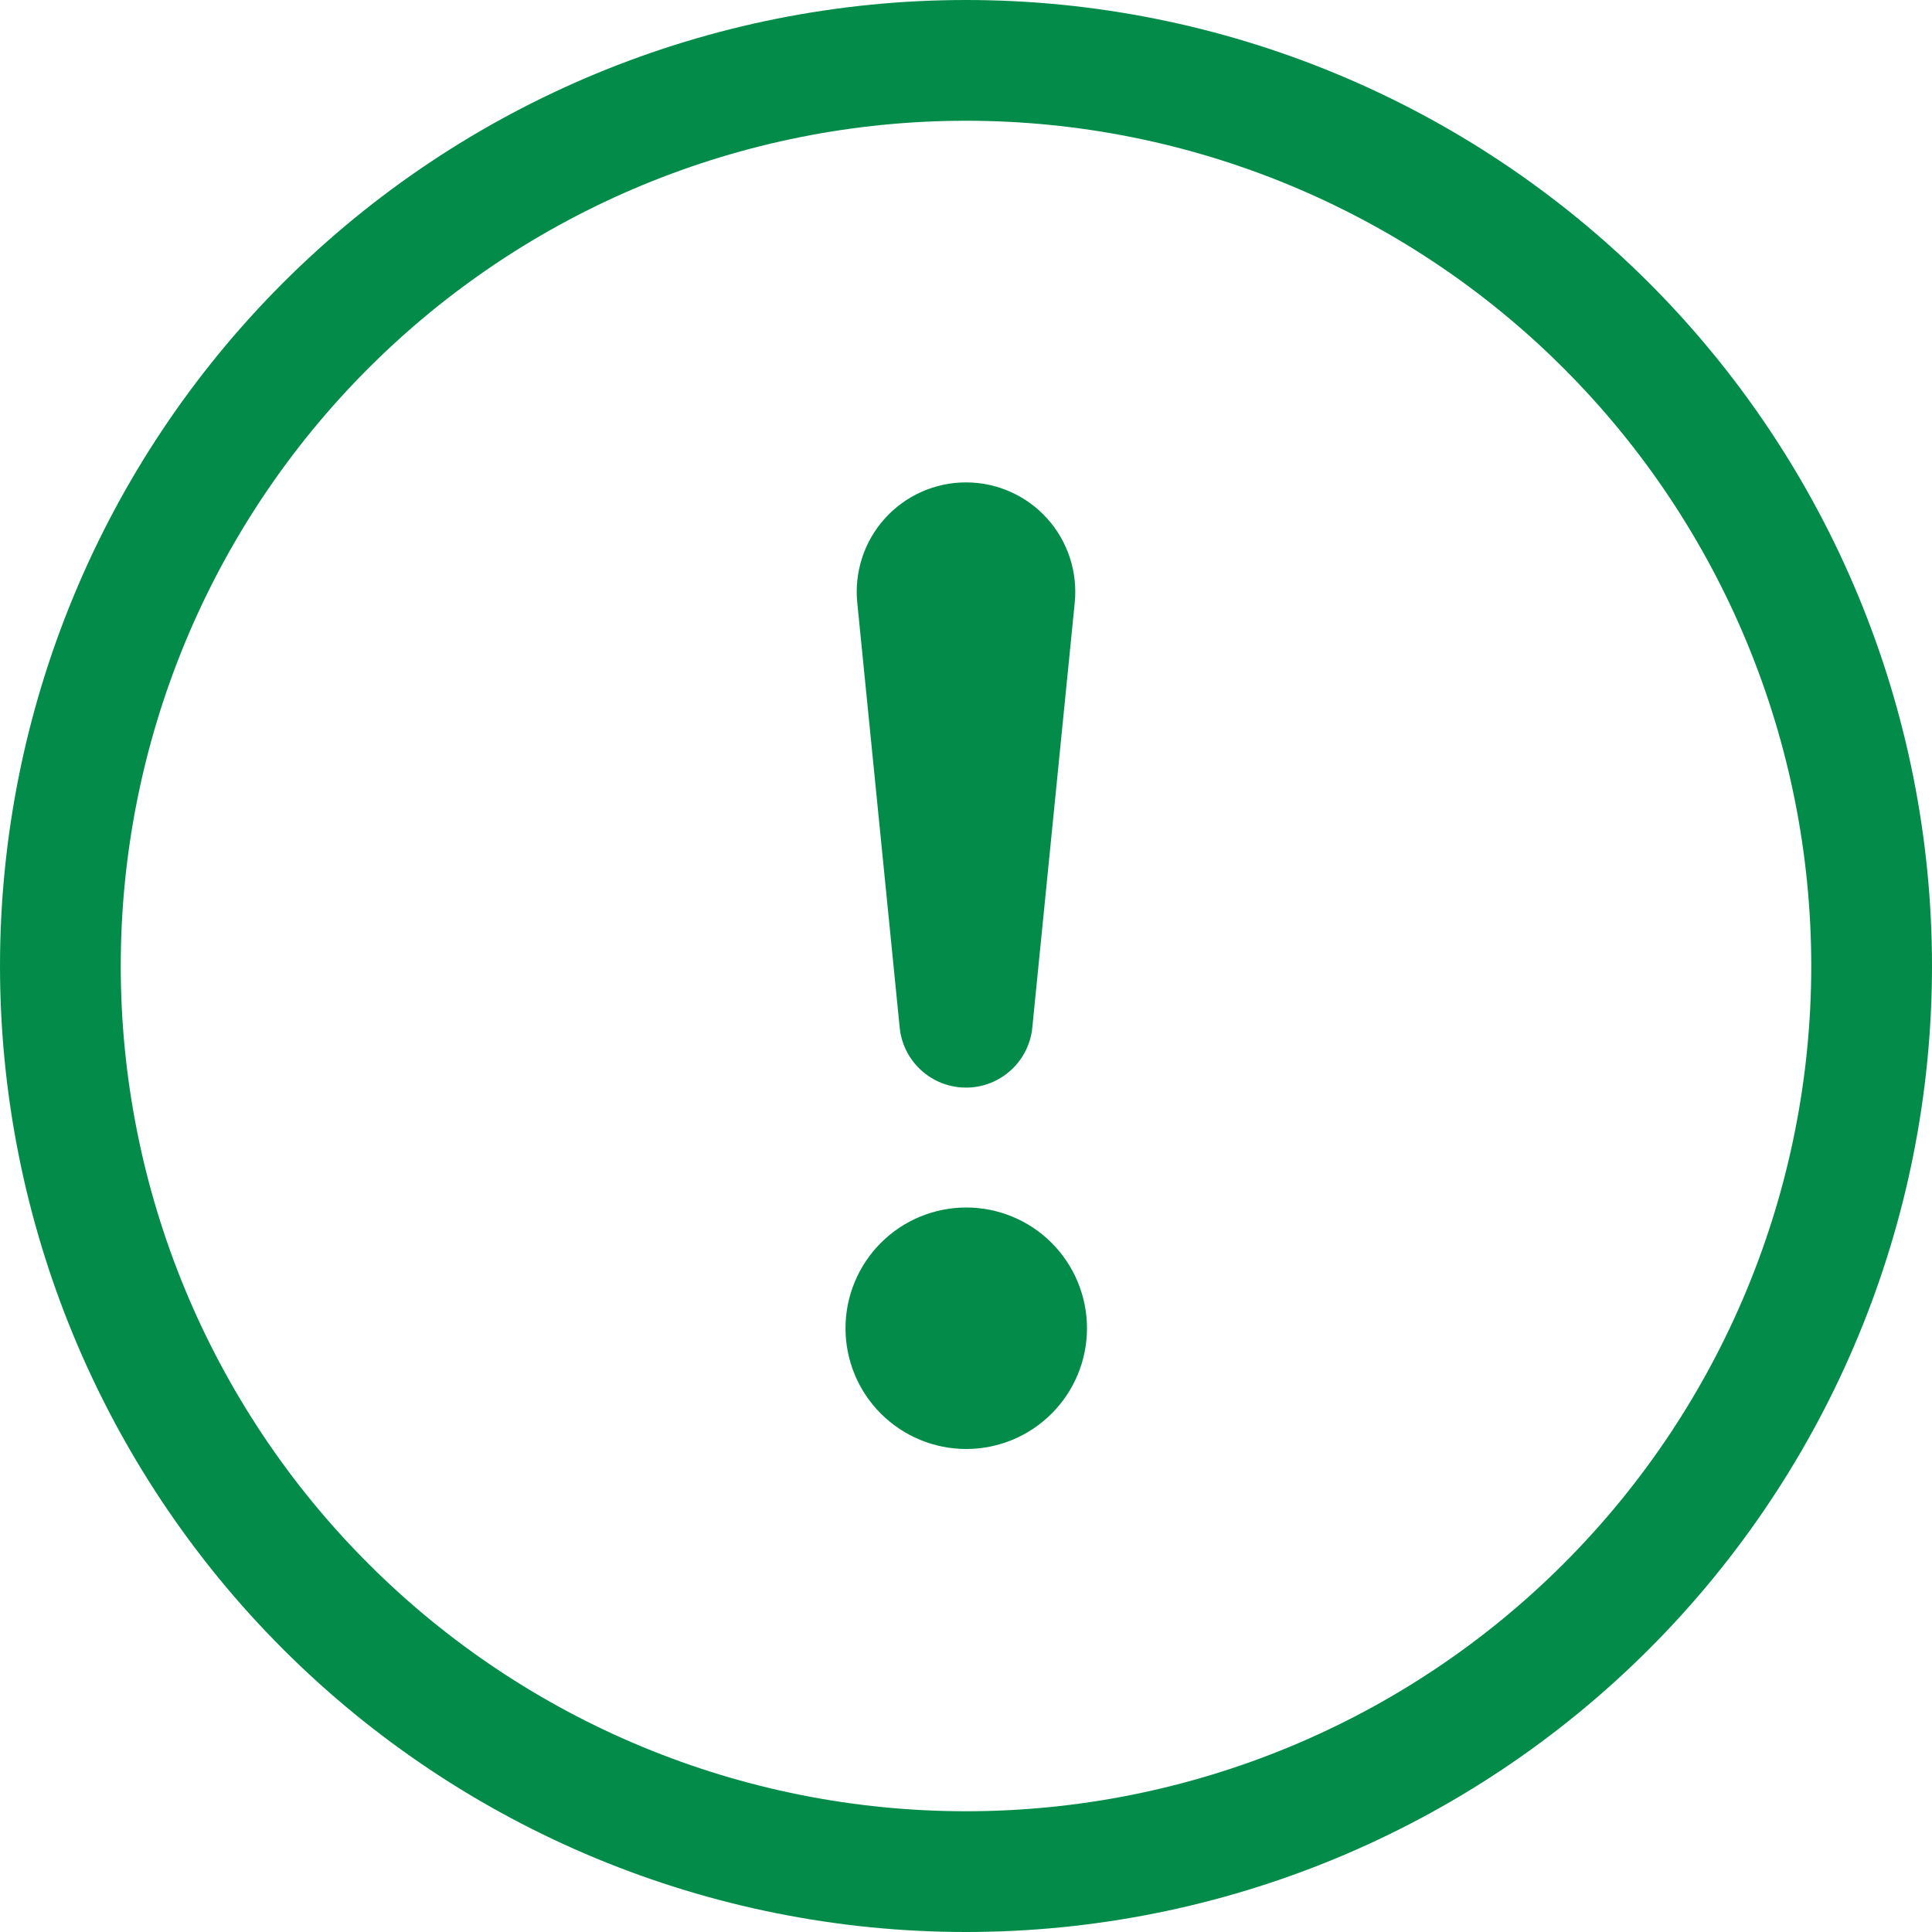
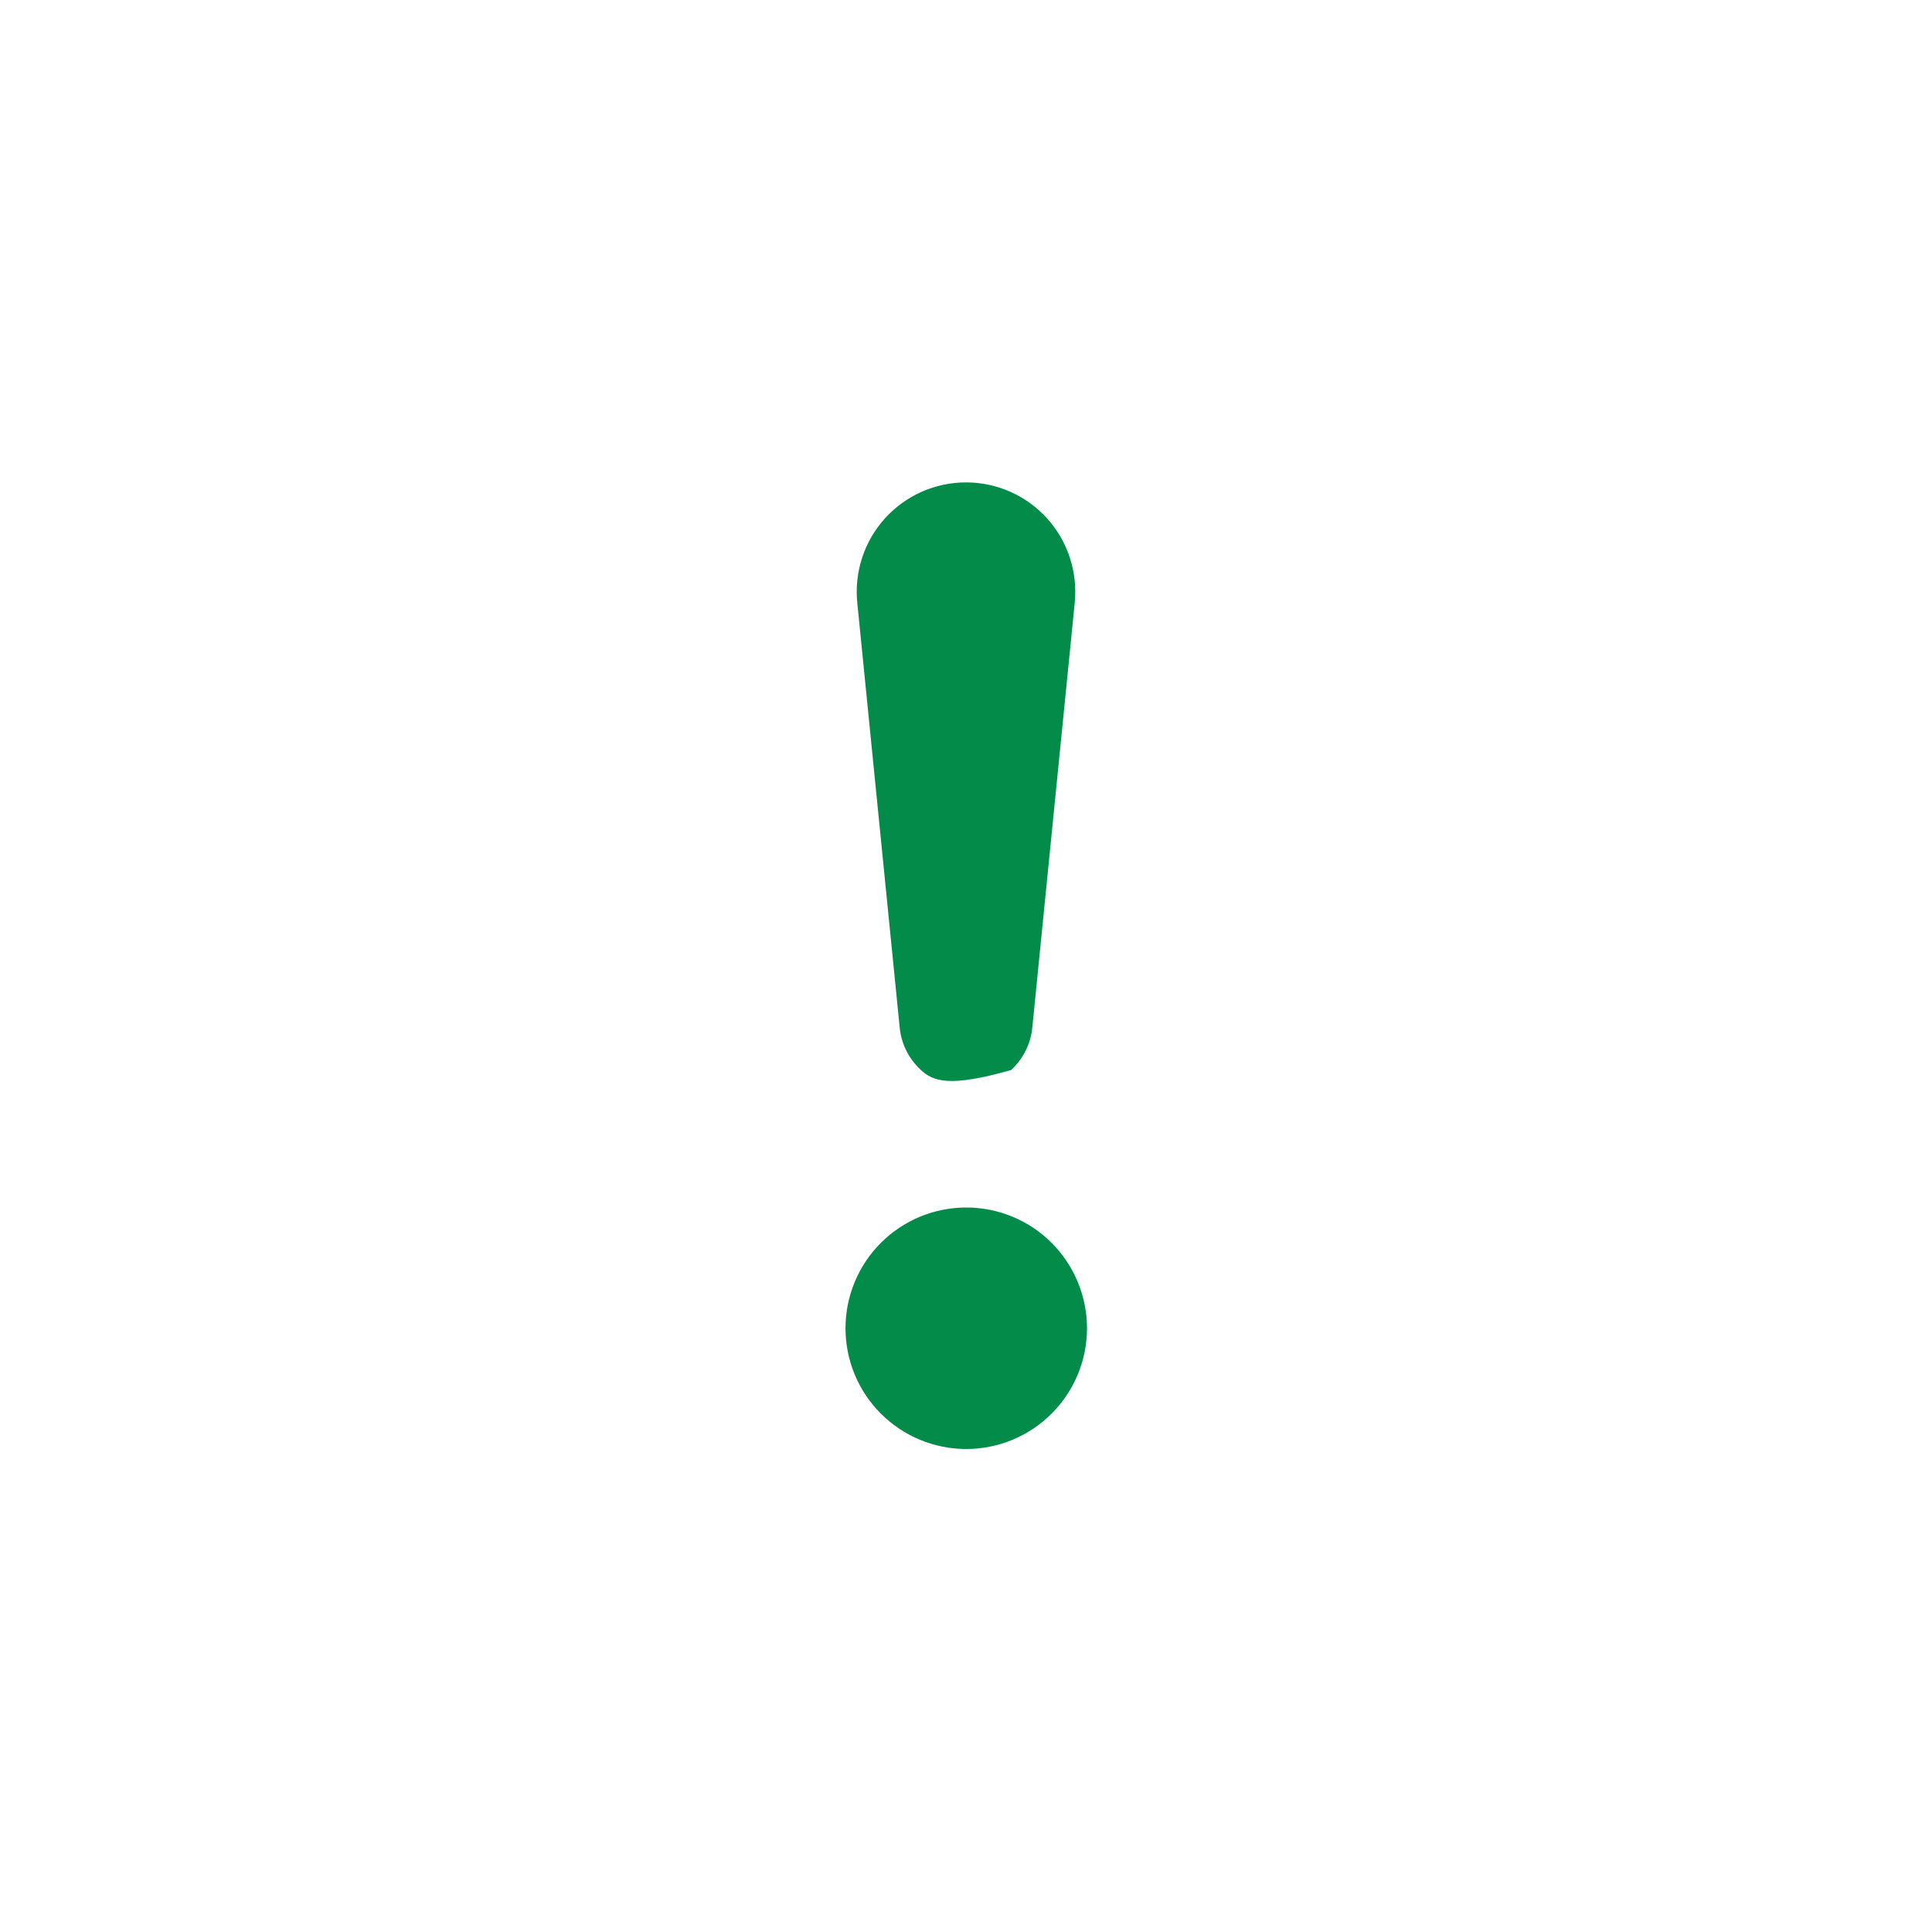
<svg xmlns="http://www.w3.org/2000/svg" width="54" height="54" viewBox="0 0 54 54" fill="none">
  <g clip-path="url(#clip0_114_153)">
-     <path d="M27 50.625C20.734 50.625 14.725 48.136 10.295 43.705C5.864 39.275 3.375 33.266 3.375 27C3.375 20.734 5.864 14.725 10.295 10.295C14.725 5.864 20.734 3.375 27 3.375C33.266 3.375 39.275 5.864 43.705 10.295C48.136 14.725 50.625 20.734 50.625 27C50.625 33.266 48.136 39.275 43.705 43.705C39.275 48.136 33.266 50.625 27 50.625ZM27 54C34.161 54 41.028 51.155 46.092 46.092C51.155 41.028 54 34.161 54 27C54 19.839 51.155 12.972 46.092 7.908C41.028 2.845 34.161 0 27 0C19.839 0 12.972 2.845 7.908 7.908C2.845 12.972 0 19.839 0 27C0 34.161 2.845 41.028 7.908 46.092C12.972 51.155 19.839 54 27 54Z" fill="#038C49" />
-     <path d="M23.632 37.125C23.632 36.682 23.719 36.243 23.889 35.834C24.058 35.424 24.307 35.052 24.62 34.739C24.934 34.425 25.306 34.176 25.715 34.007C26.125 33.837 26.564 33.75 27.007 33.75C27.45 33.75 27.889 33.837 28.298 34.007C28.708 34.176 29.08 34.425 29.393 34.739C29.707 35.052 29.955 35.424 30.125 35.834C30.294 36.243 30.382 36.682 30.382 37.125C30.382 38.02 30.026 38.879 29.393 39.511C28.76 40.144 27.902 40.5 27.007 40.5C26.112 40.5 25.253 40.144 24.62 39.511C23.987 38.879 23.632 38.02 23.632 37.125ZM23.962 16.858C23.918 16.432 23.963 16.002 24.095 15.595C24.227 15.187 24.443 14.812 24.73 14.494C25.016 14.176 25.366 13.921 25.757 13.747C26.148 13.573 26.572 13.483 27 13.483C27.428 13.483 27.852 13.573 28.243 13.747C28.634 13.921 28.984 14.176 29.27 14.494C29.557 14.812 29.773 15.187 29.905 15.595C30.037 16.002 30.082 16.432 30.038 16.858L28.856 28.694C28.817 29.159 28.604 29.592 28.26 29.908C27.916 30.224 27.467 30.399 27 30.399C26.533 30.399 26.084 30.224 25.74 29.908C25.396 29.592 25.183 29.159 25.144 28.694L23.962 16.858Z" fill="#038C49" />
+     <path d="M23.632 37.125C23.632 36.682 23.719 36.243 23.889 35.834C24.058 35.424 24.307 35.052 24.62 34.739C24.934 34.425 25.306 34.176 25.715 34.007C26.125 33.837 26.564 33.75 27.007 33.75C27.45 33.75 27.889 33.837 28.298 34.007C28.708 34.176 29.08 34.425 29.393 34.739C29.707 35.052 29.955 35.424 30.125 35.834C30.294 36.243 30.382 36.682 30.382 37.125C30.382 38.02 30.026 38.879 29.393 39.511C28.76 40.144 27.902 40.5 27.007 40.5C26.112 40.5 25.253 40.144 24.62 39.511C23.987 38.879 23.632 38.02 23.632 37.125ZM23.962 16.858C23.918 16.432 23.963 16.002 24.095 15.595C24.227 15.187 24.443 14.812 24.73 14.494C25.016 14.176 25.366 13.921 25.757 13.747C26.148 13.573 26.572 13.483 27 13.483C27.428 13.483 27.852 13.573 28.243 13.747C28.634 13.921 28.984 14.176 29.27 14.494C29.557 14.812 29.773 15.187 29.905 15.595C30.037 16.002 30.082 16.432 30.038 16.858L28.856 28.694C28.817 29.159 28.604 29.592 28.26 29.908C26.533 30.399 26.084 30.224 25.74 29.908C25.396 29.592 25.183 29.159 25.144 28.694L23.962 16.858Z" fill="#038C49" />
  </g>
  <defs>
    <clipPath id="clip0_114_153">
      <rect width="54" height="54" fill="white" />
    </clipPath>
  </defs>
</svg>